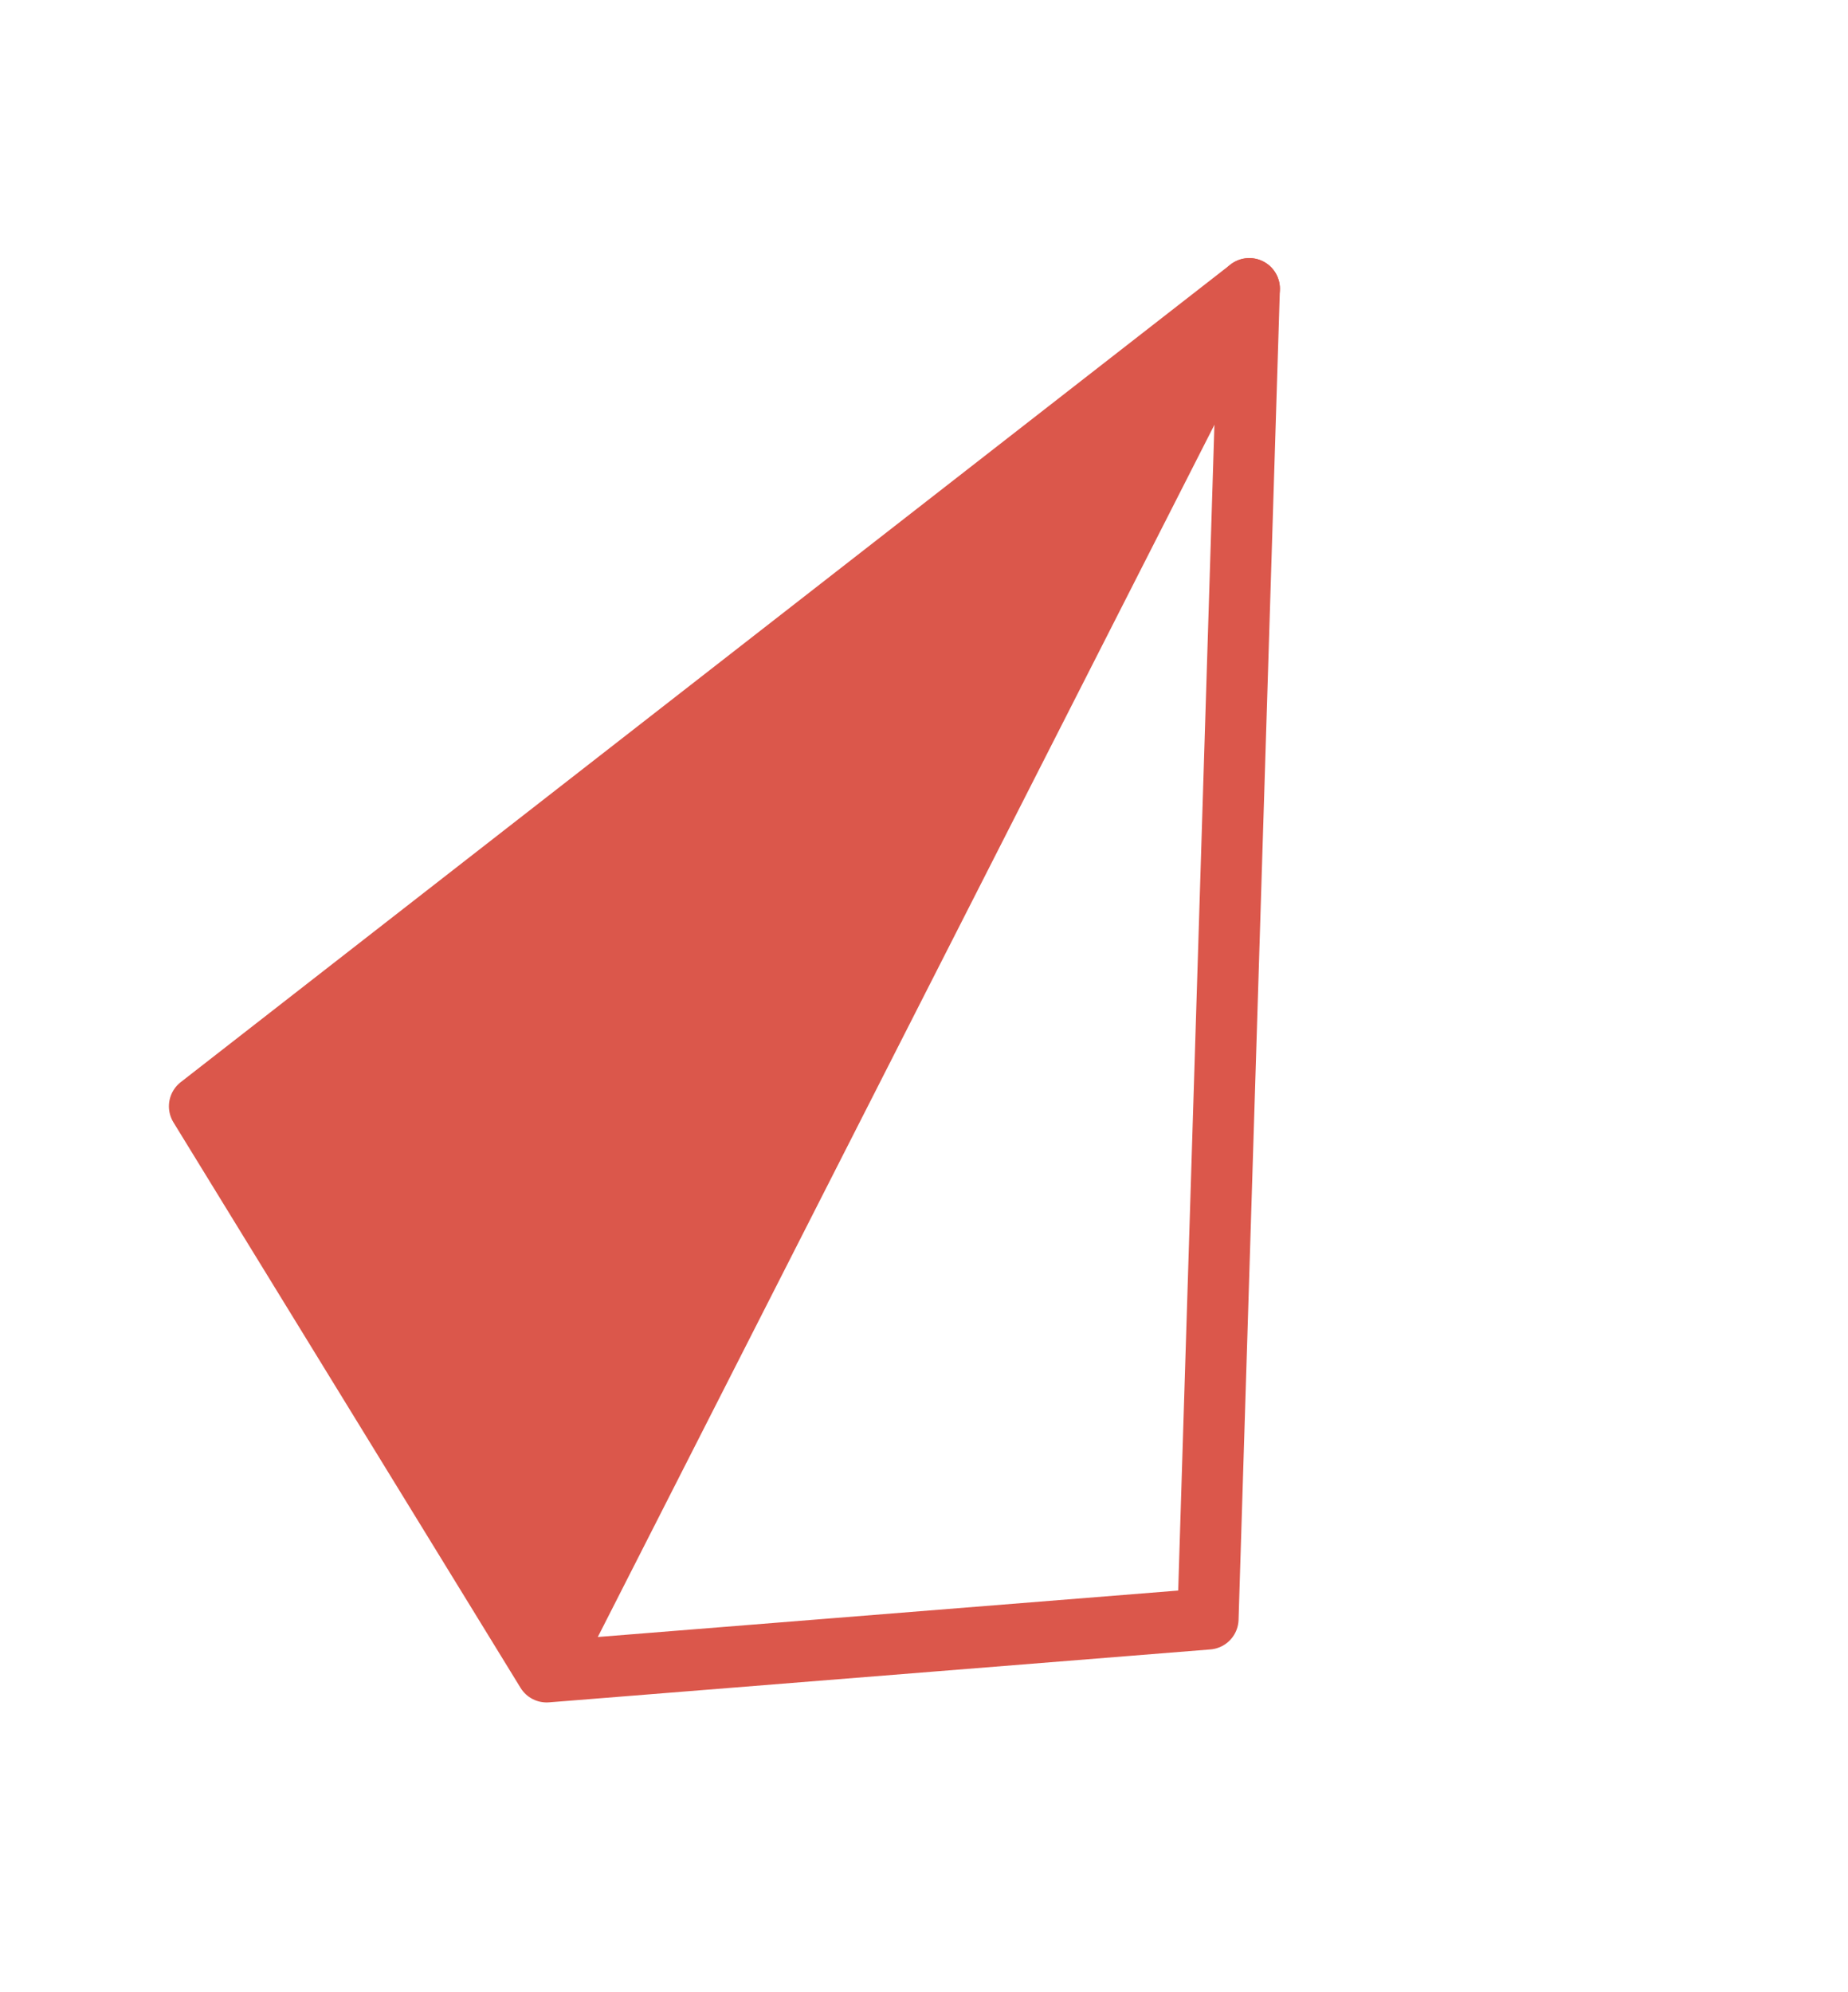
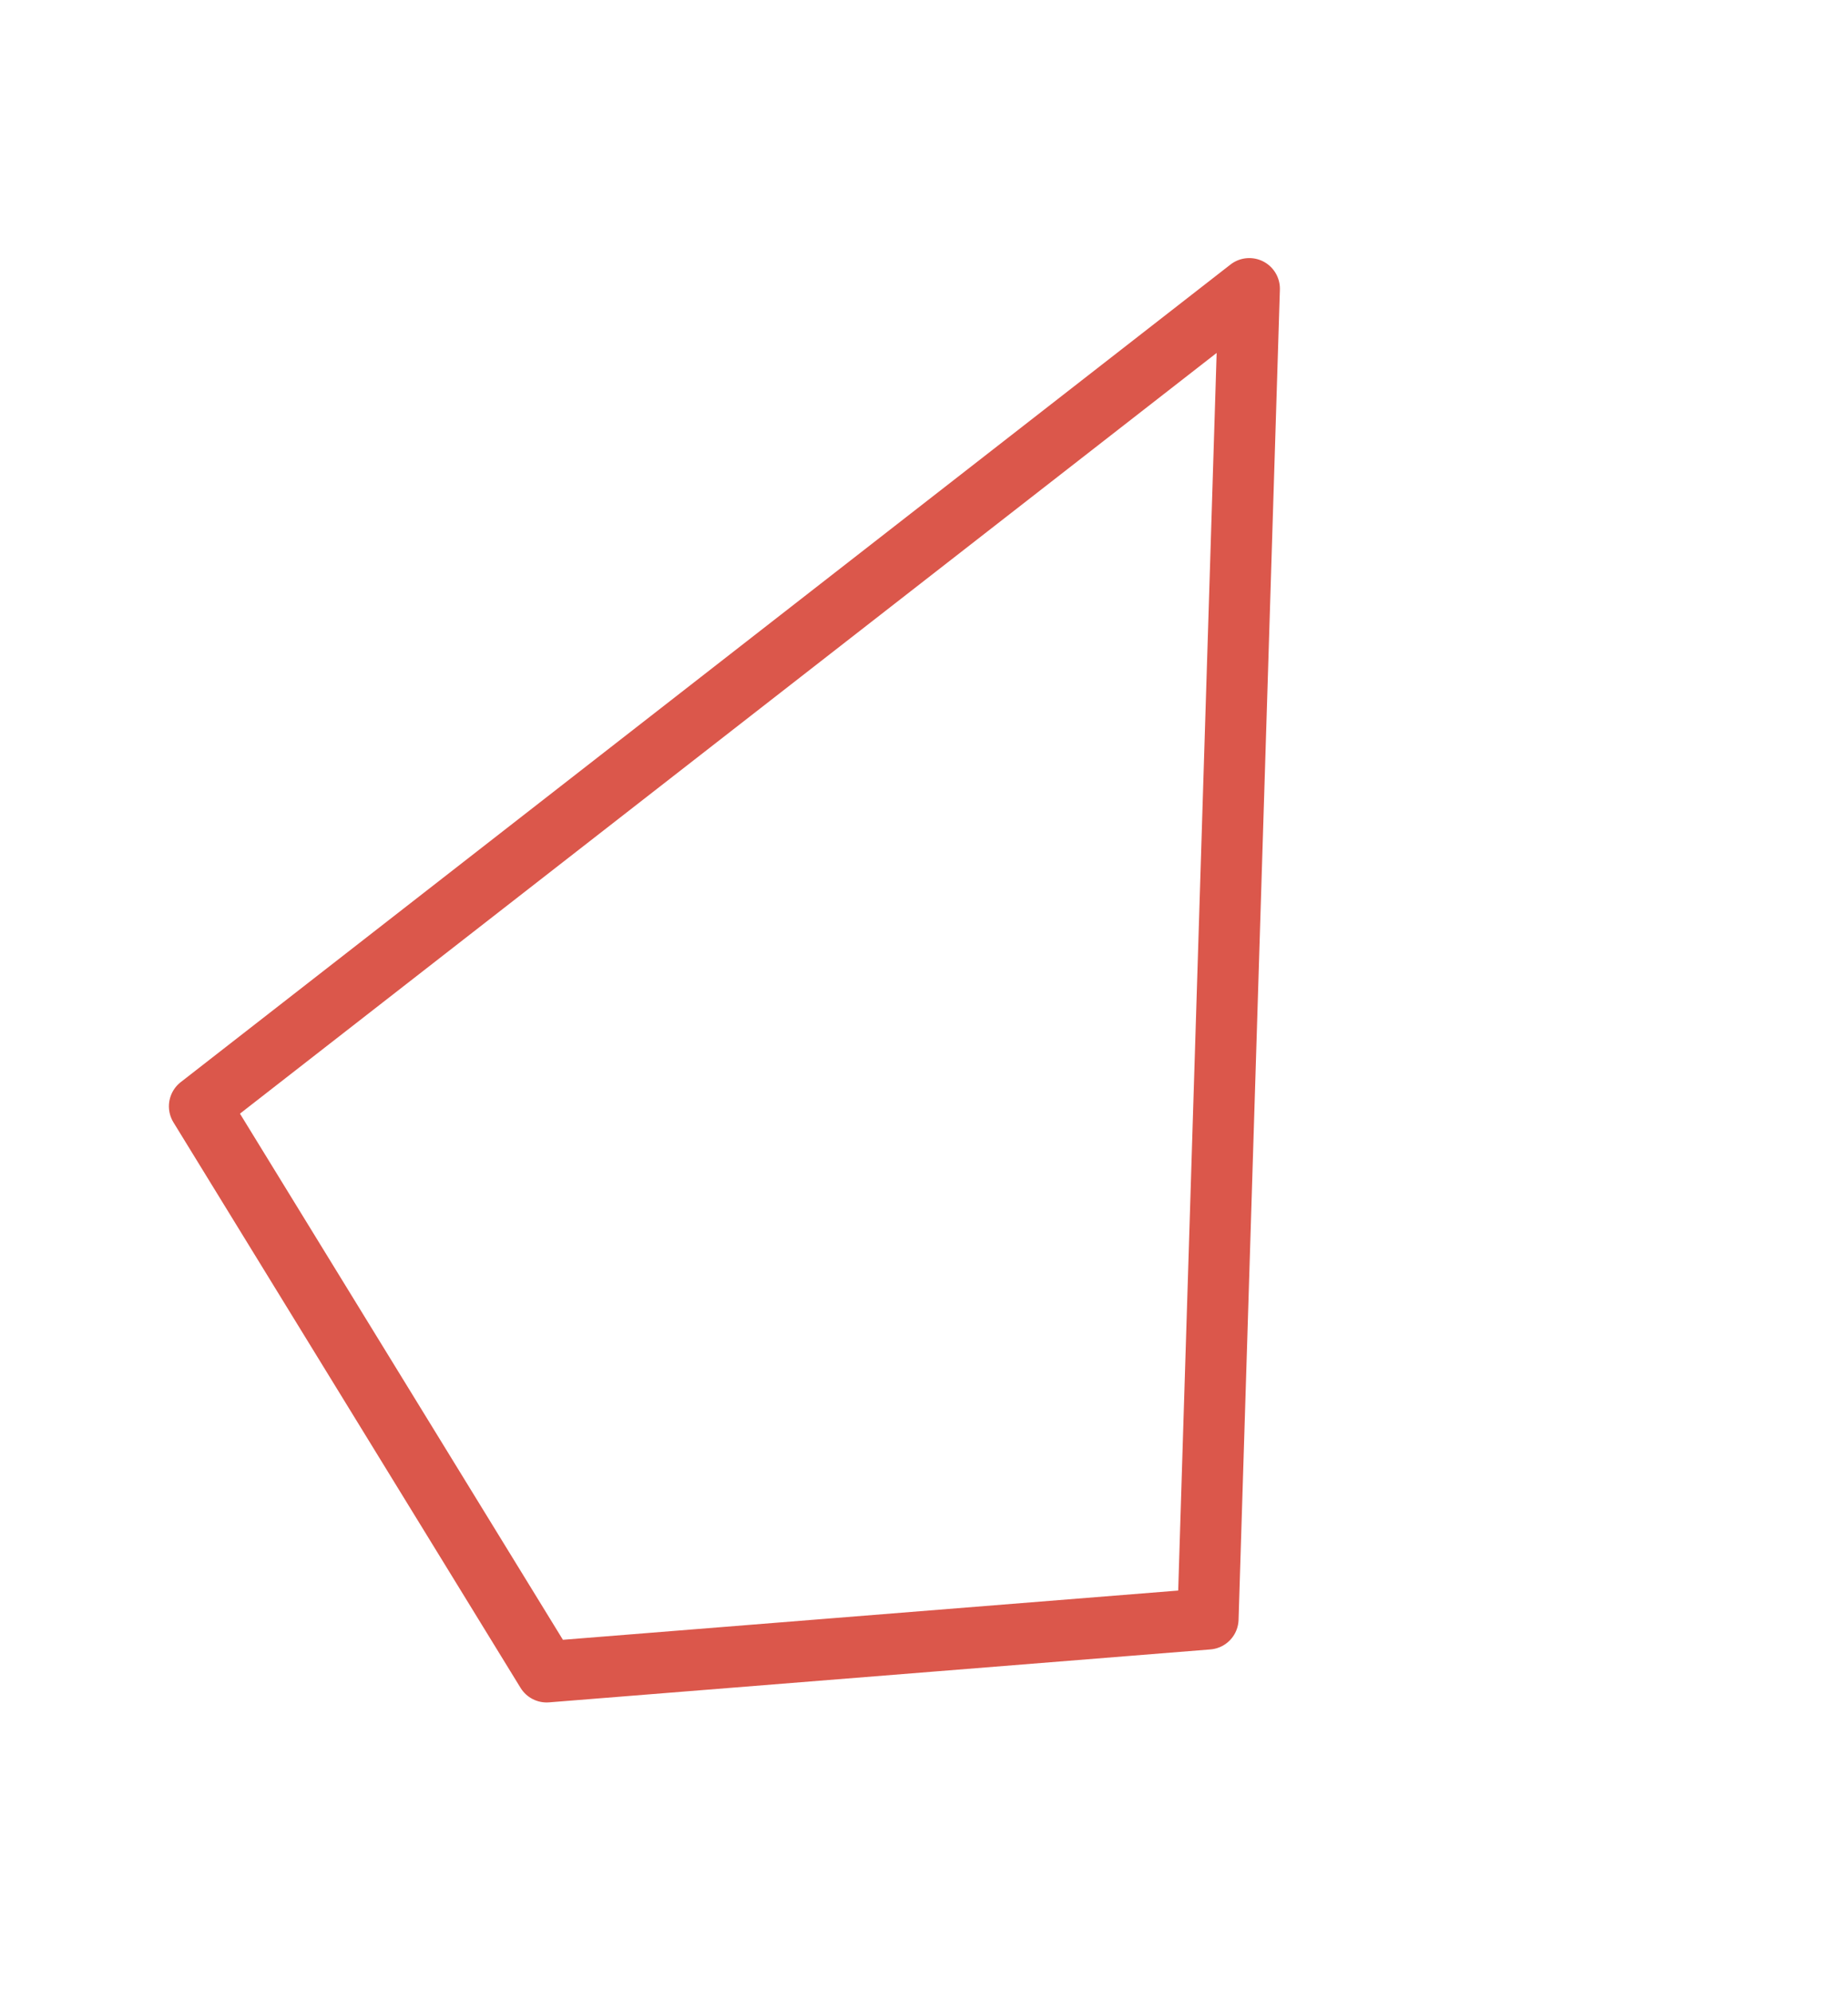
<svg xmlns="http://www.w3.org/2000/svg" width="120.701" height="130.059" viewBox="0 0 120.701 130.059">
  <g id="Groupe_437" data-name="Groupe 437" transform="translate(-606.877 -605.766) rotate(31)">
    <g id="Groupe_243" data-name="Groupe 243" transform="translate(880.563 180.812)">
      <path id="Tracé_453" data-name="Tracé 453" d="M134.154,84.131,91.734,8.292,60.459,89.365,98.91,109.339Z" transform="translate(-60.459 -8.292)" fill="none" stroke="#db574b" stroke-linecap="round" stroke-linejoin="round" stroke-width="4" />
-       <line id="Ligne_52" data-name="Ligne 52" x2="7.113" y2="100.922" transform="translate(31.276)" fill="none" stroke="#db574b" stroke-linecap="round" stroke-linejoin="round" stroke-width="4" />
    </g>
    <g id="Groupe_248" data-name="Groupe 248" transform="translate(880.63 181.003)">
-       <path id="Tracé_551" data-name="Tracé 551" d="M-9603.6-12925.22l-8.425-101.663-31.311,80.377Z" transform="translate(9643.331 13026.883)" fill="#db574b" />
-     </g>
+       </g>
  </g>
</svg>